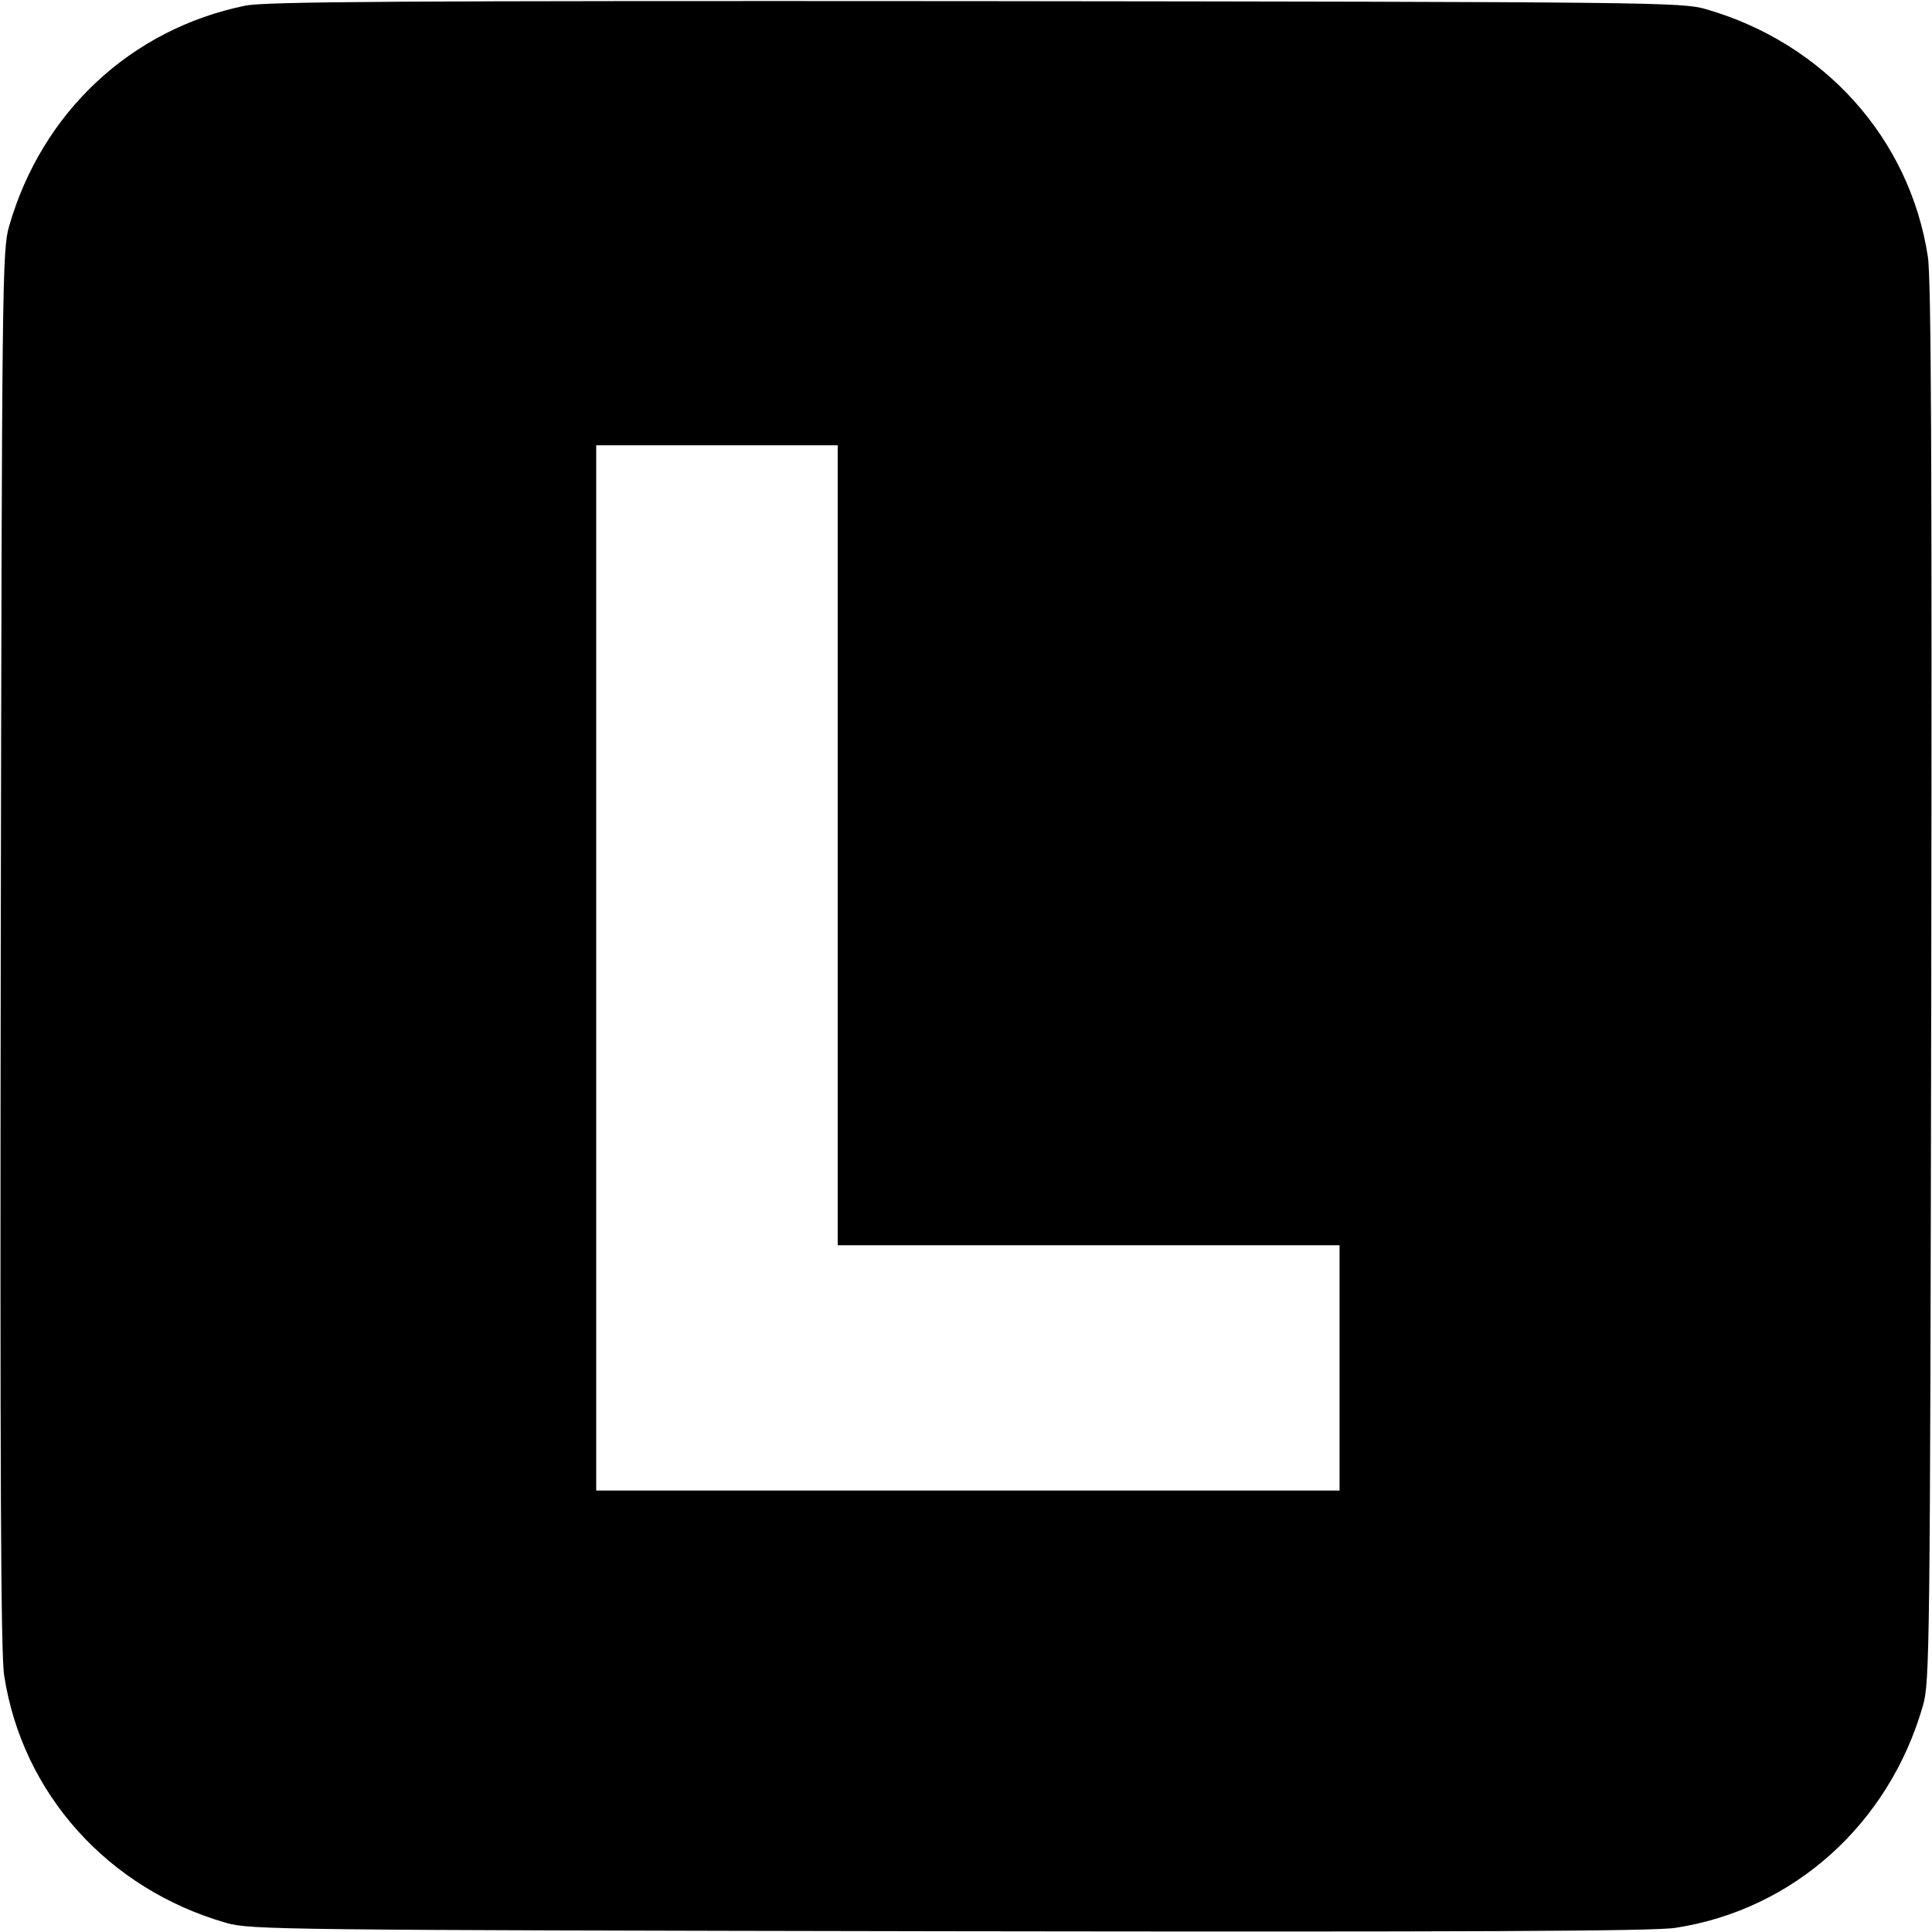
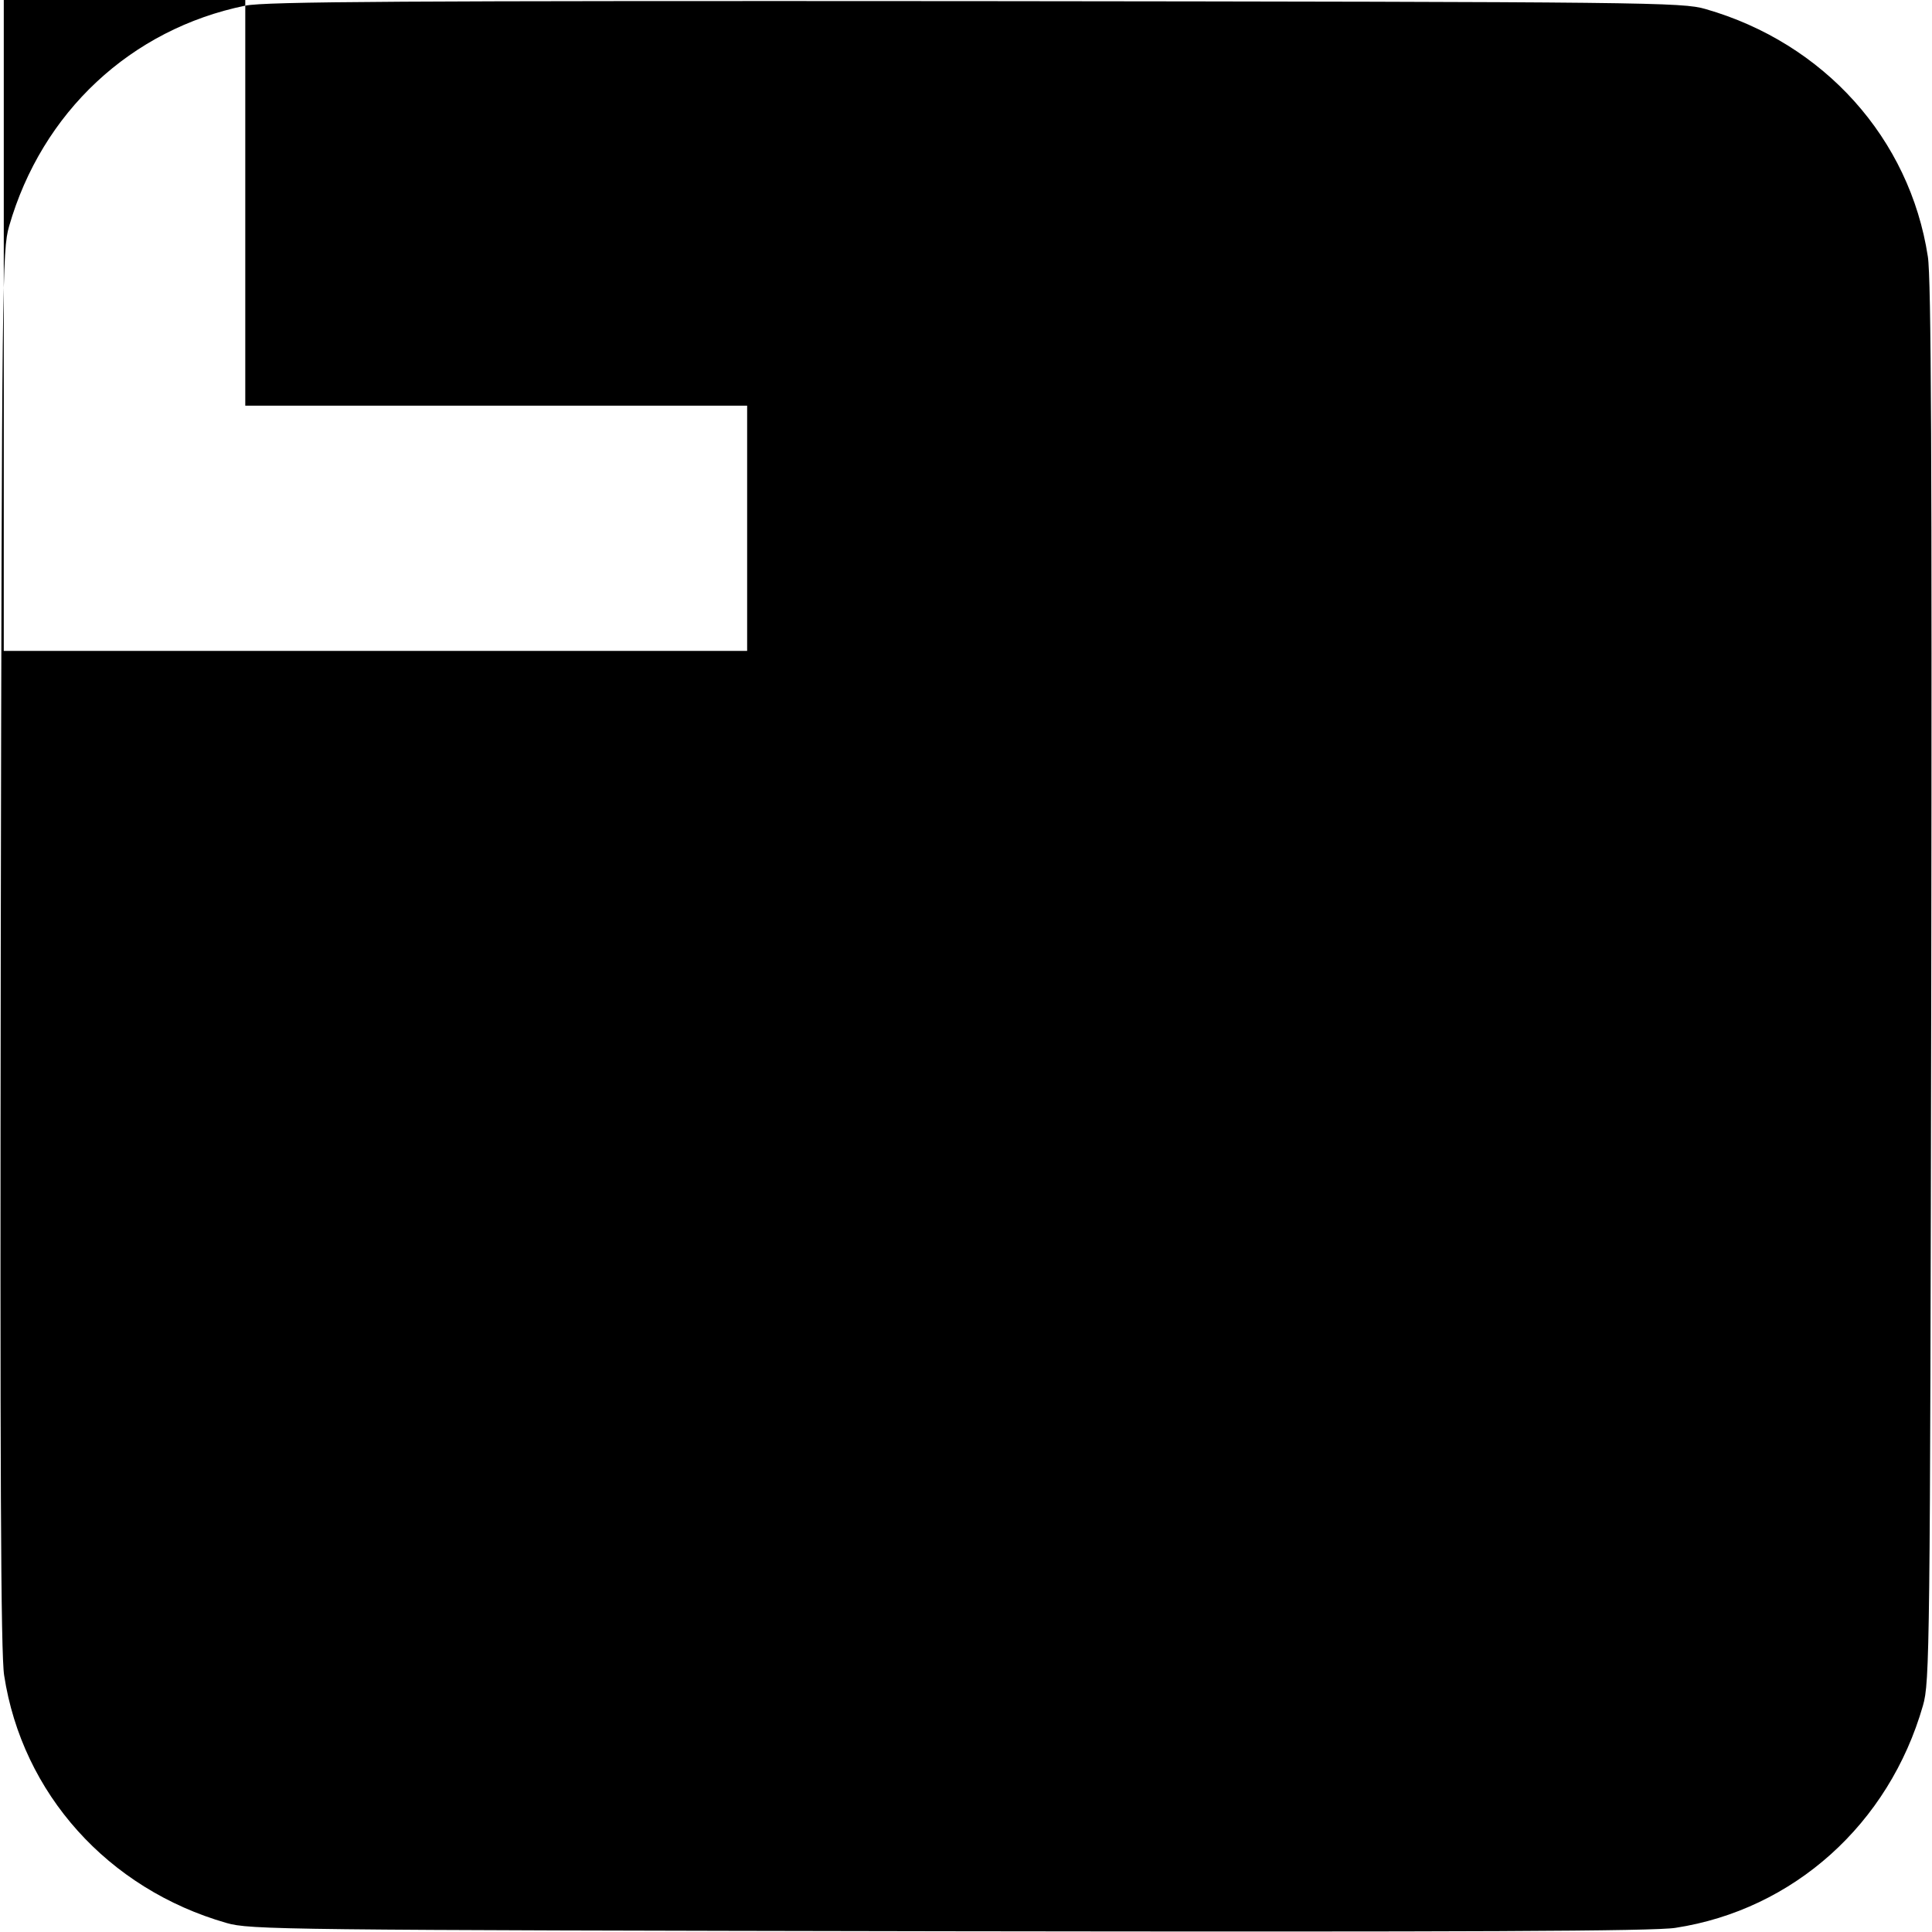
<svg xmlns="http://www.w3.org/2000/svg" version="1.0" width="512pt" height="512pt" viewBox="0 0 512 512" preserveAspectRatio="xMidYMid meet">
  <g transform="translate(0,512) scale(0.1,-0.1)" fill="#000000" stroke="none">
-     <path d="M650 5105 c-303 -62 -539 -282 -626 -585 -18 -62 -19 -143 -22 -1915 -2 -1374 0 -1869 9 -1925 48 -313 275 -566 589 -656 62 -18 143 -19 1915 -22 1374 -2 1869 0 1925 9 313 48 566 275 656 589 18 62 19 143 22 1915 2 1374 0 1869 -9 1925 -48 313 -275 566 -589 656 -62 18 -141 19 -1935 21 -1517 1 -1882 -1 -1935 -12z m1570 -2225 l0 -1060 665 0 665 0 0 -325 0 -325 -985 0 -985 0 0 1385 0 1385 320 0 320 0 0 -1060z" />
+     <path d="M650 5105 c-303 -62 -539 -282 -626 -585 -18 -62 -19 -143 -22 -1915 -2 -1374 0 -1869 9 -1925 48 -313 275 -566 589 -656 62 -18 143 -19 1915 -22 1374 -2 1869 0 1925 9 313 48 566 275 656 589 18 62 19 143 22 1915 2 1374 0 1869 -9 1925 -48 313 -275 566 -589 656 -62 18 -141 19 -1935 21 -1517 1 -1882 -1 -1935 -12z l0 -1060 665 0 665 0 0 -325 0 -325 -985 0 -985 0 0 1385 0 1385 320 0 320 0 0 -1060z" />
  </g>
</svg>